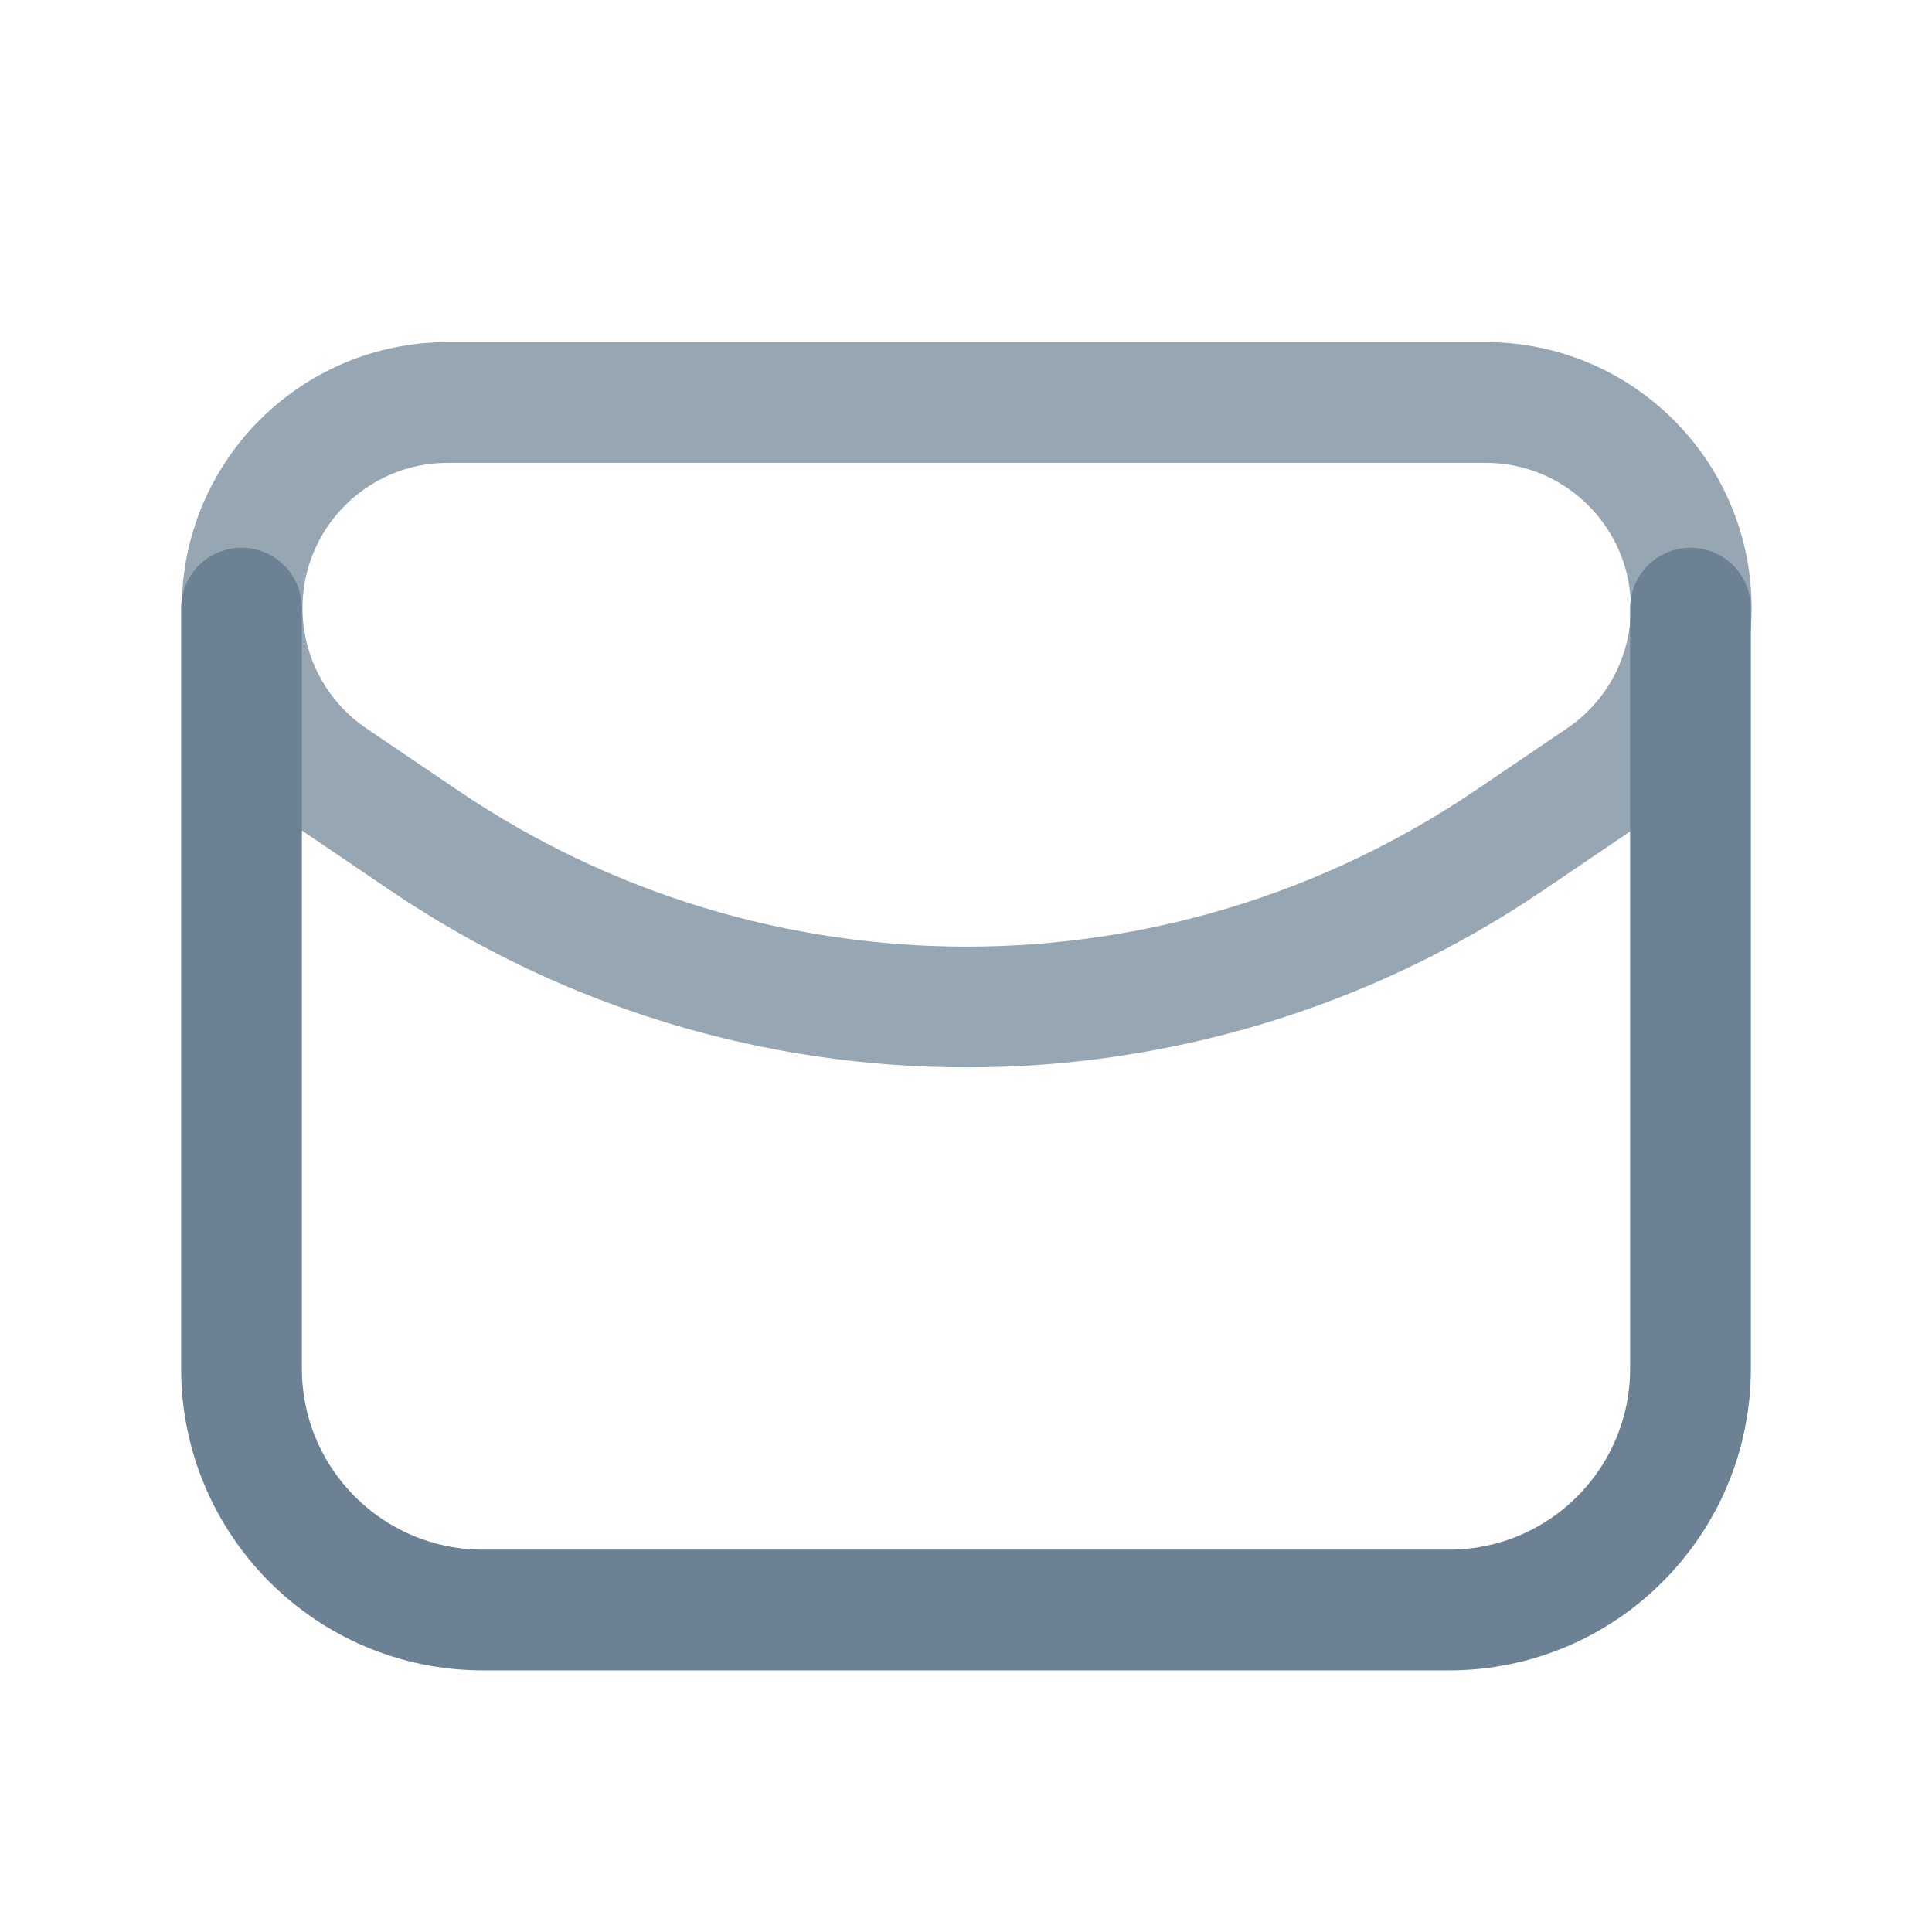
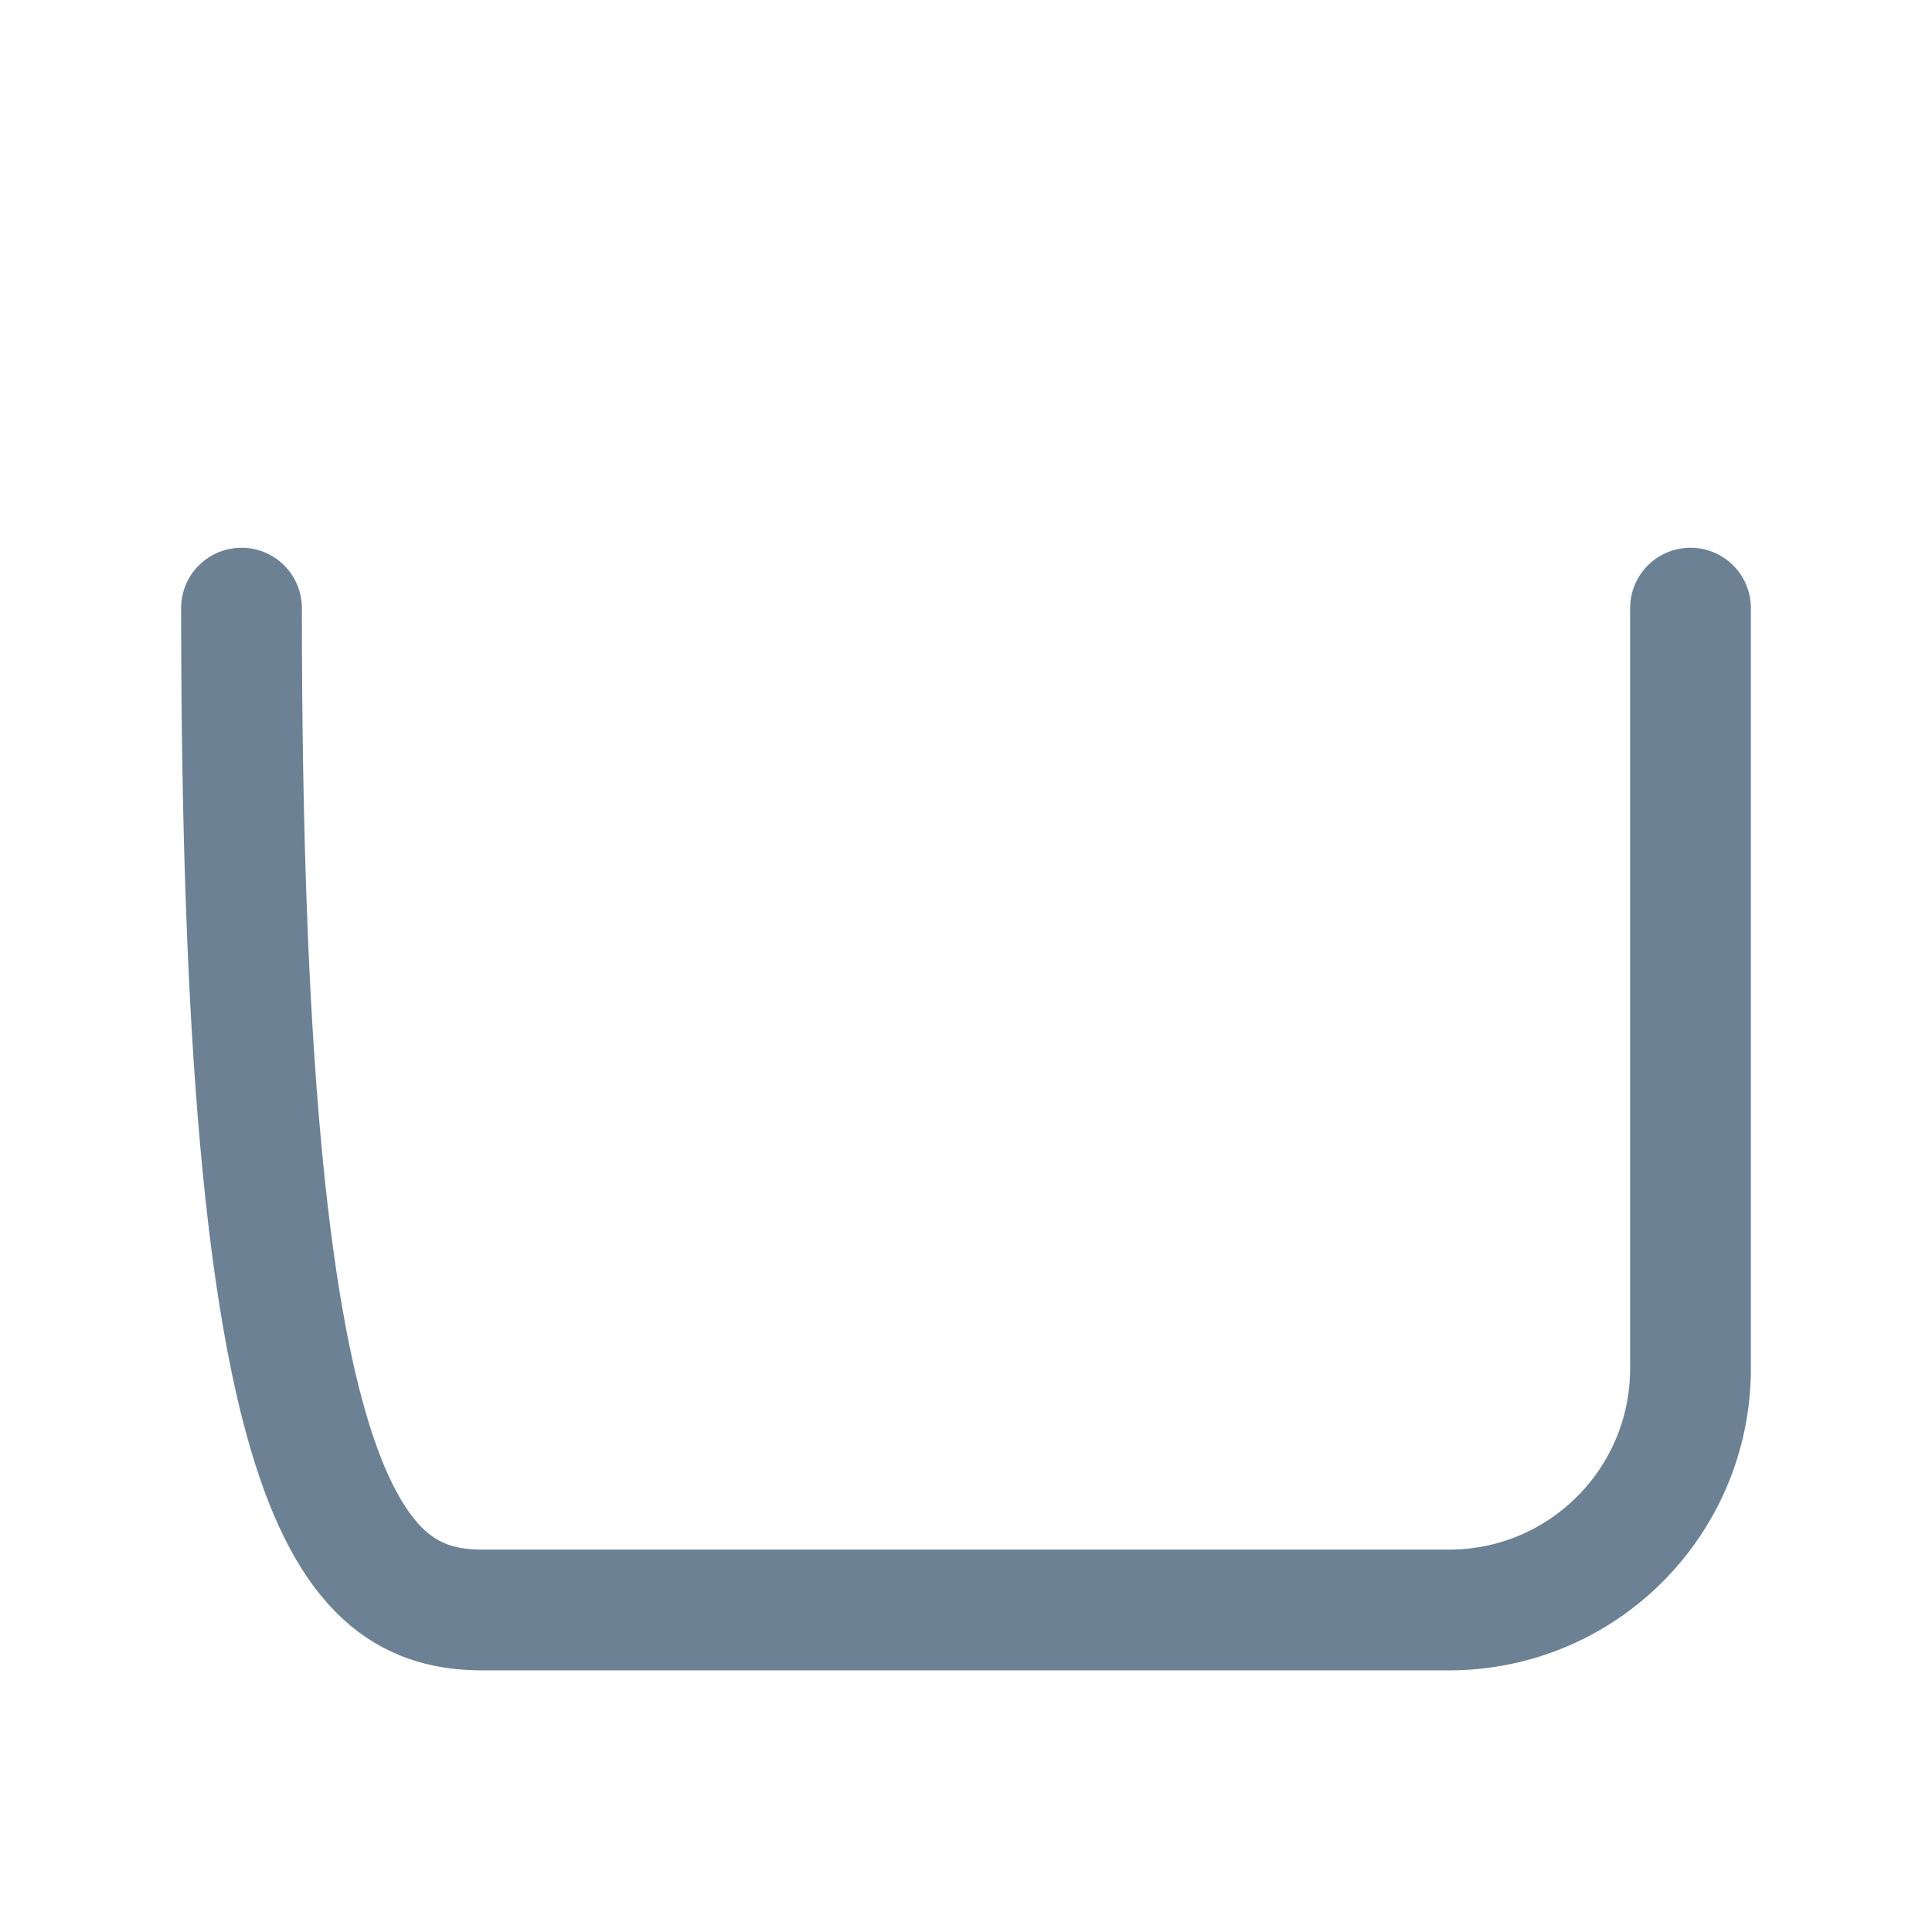
<svg xmlns="http://www.w3.org/2000/svg" width="24" height="24" viewBox="0 0 24 24" fill="none">
-   <path opacity="0.7" fill-rule="evenodd" clip-rule="evenodd" d="M18.747 10.441L19.888 9.668C20.589 9.193 21.009 8.401 21.009 7.554V7.554C21.009 6.144 19.866 5 18.455 5H5.562C4.152 5 3.008 6.143 3.008 7.554V7.554C3.008 8.401 3.428 9.193 4.129 9.668L5.27 10.441C9.339 13.199 14.678 13.199 18.747 10.441V10.441Z" stroke="#6C8193" stroke-width="1.5" stroke-linecap="round" stroke-linejoin="round" />
-   <path d="M3 7.554V17C3 18.657 4.343 20 6 20H18C19.657 20 21 18.657 21 17V7.554" stroke="#6C8193" stroke-width="1.5" stroke-linecap="round" stroke-linejoin="round" />
+   <path d="M3 7.554C3 18.657 4.343 20 6 20H18C19.657 20 21 18.657 21 17V7.554" stroke="#6C8193" stroke-width="1.5" stroke-linecap="round" stroke-linejoin="round" />
</svg>